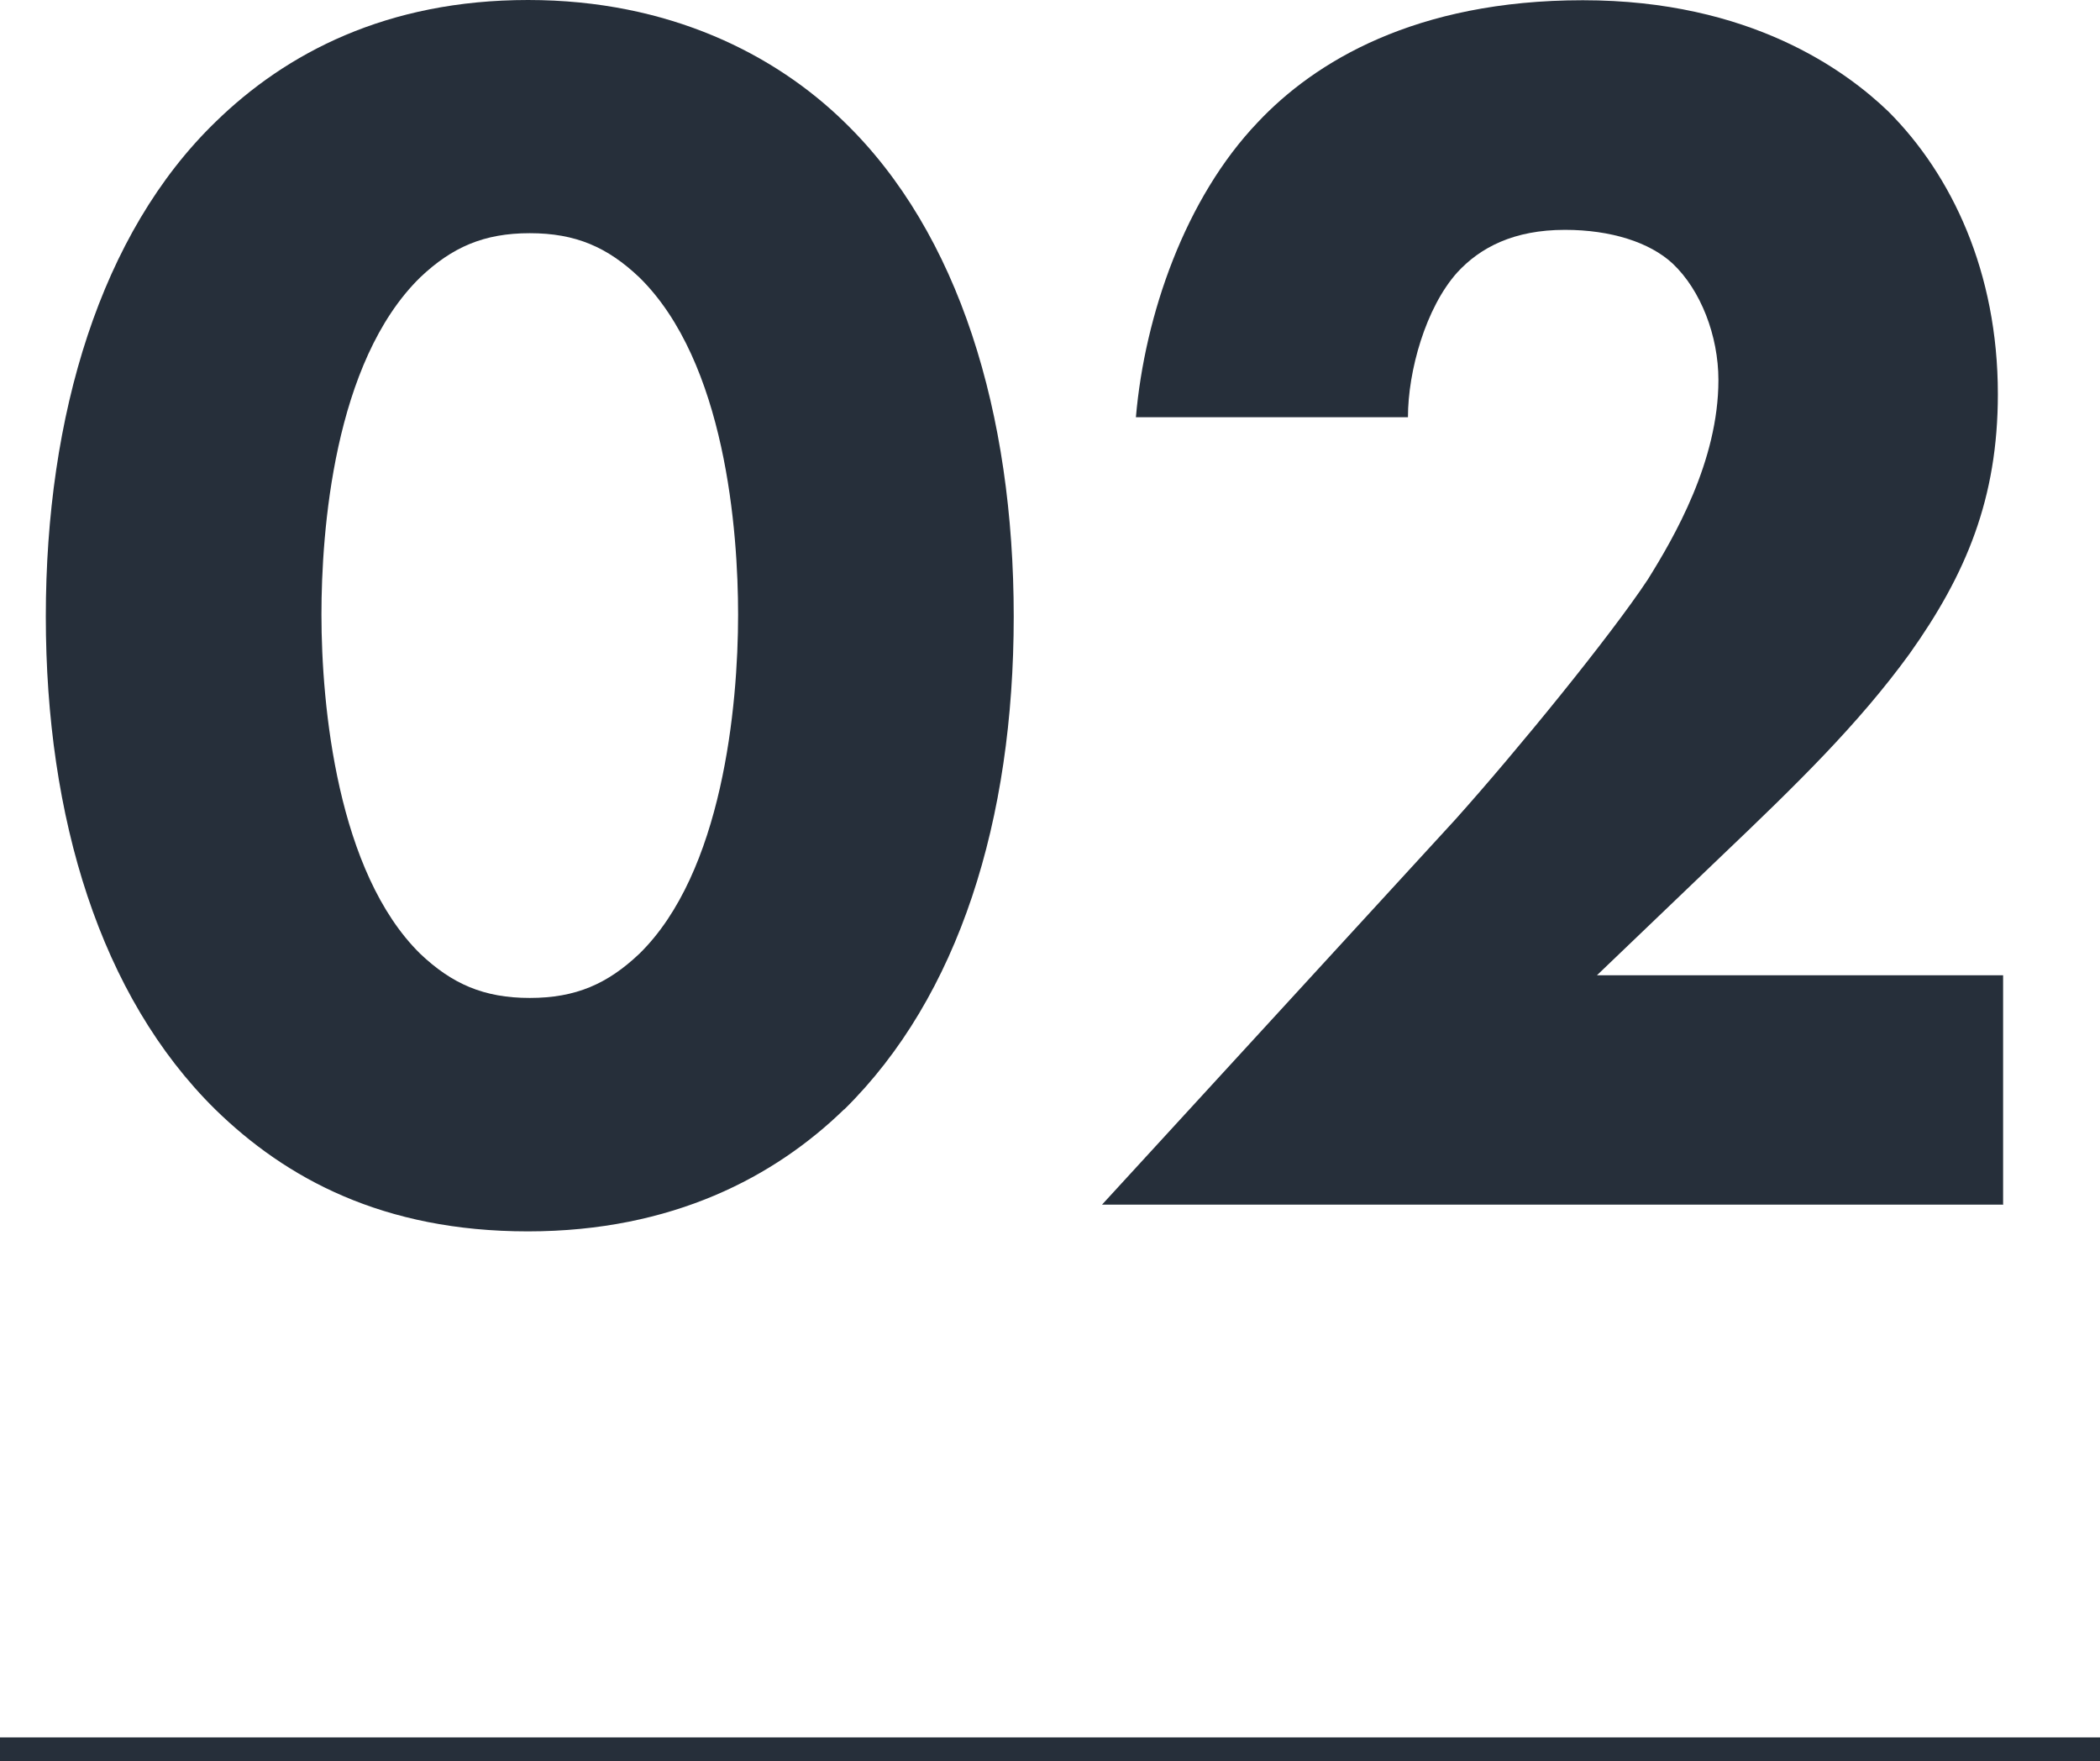
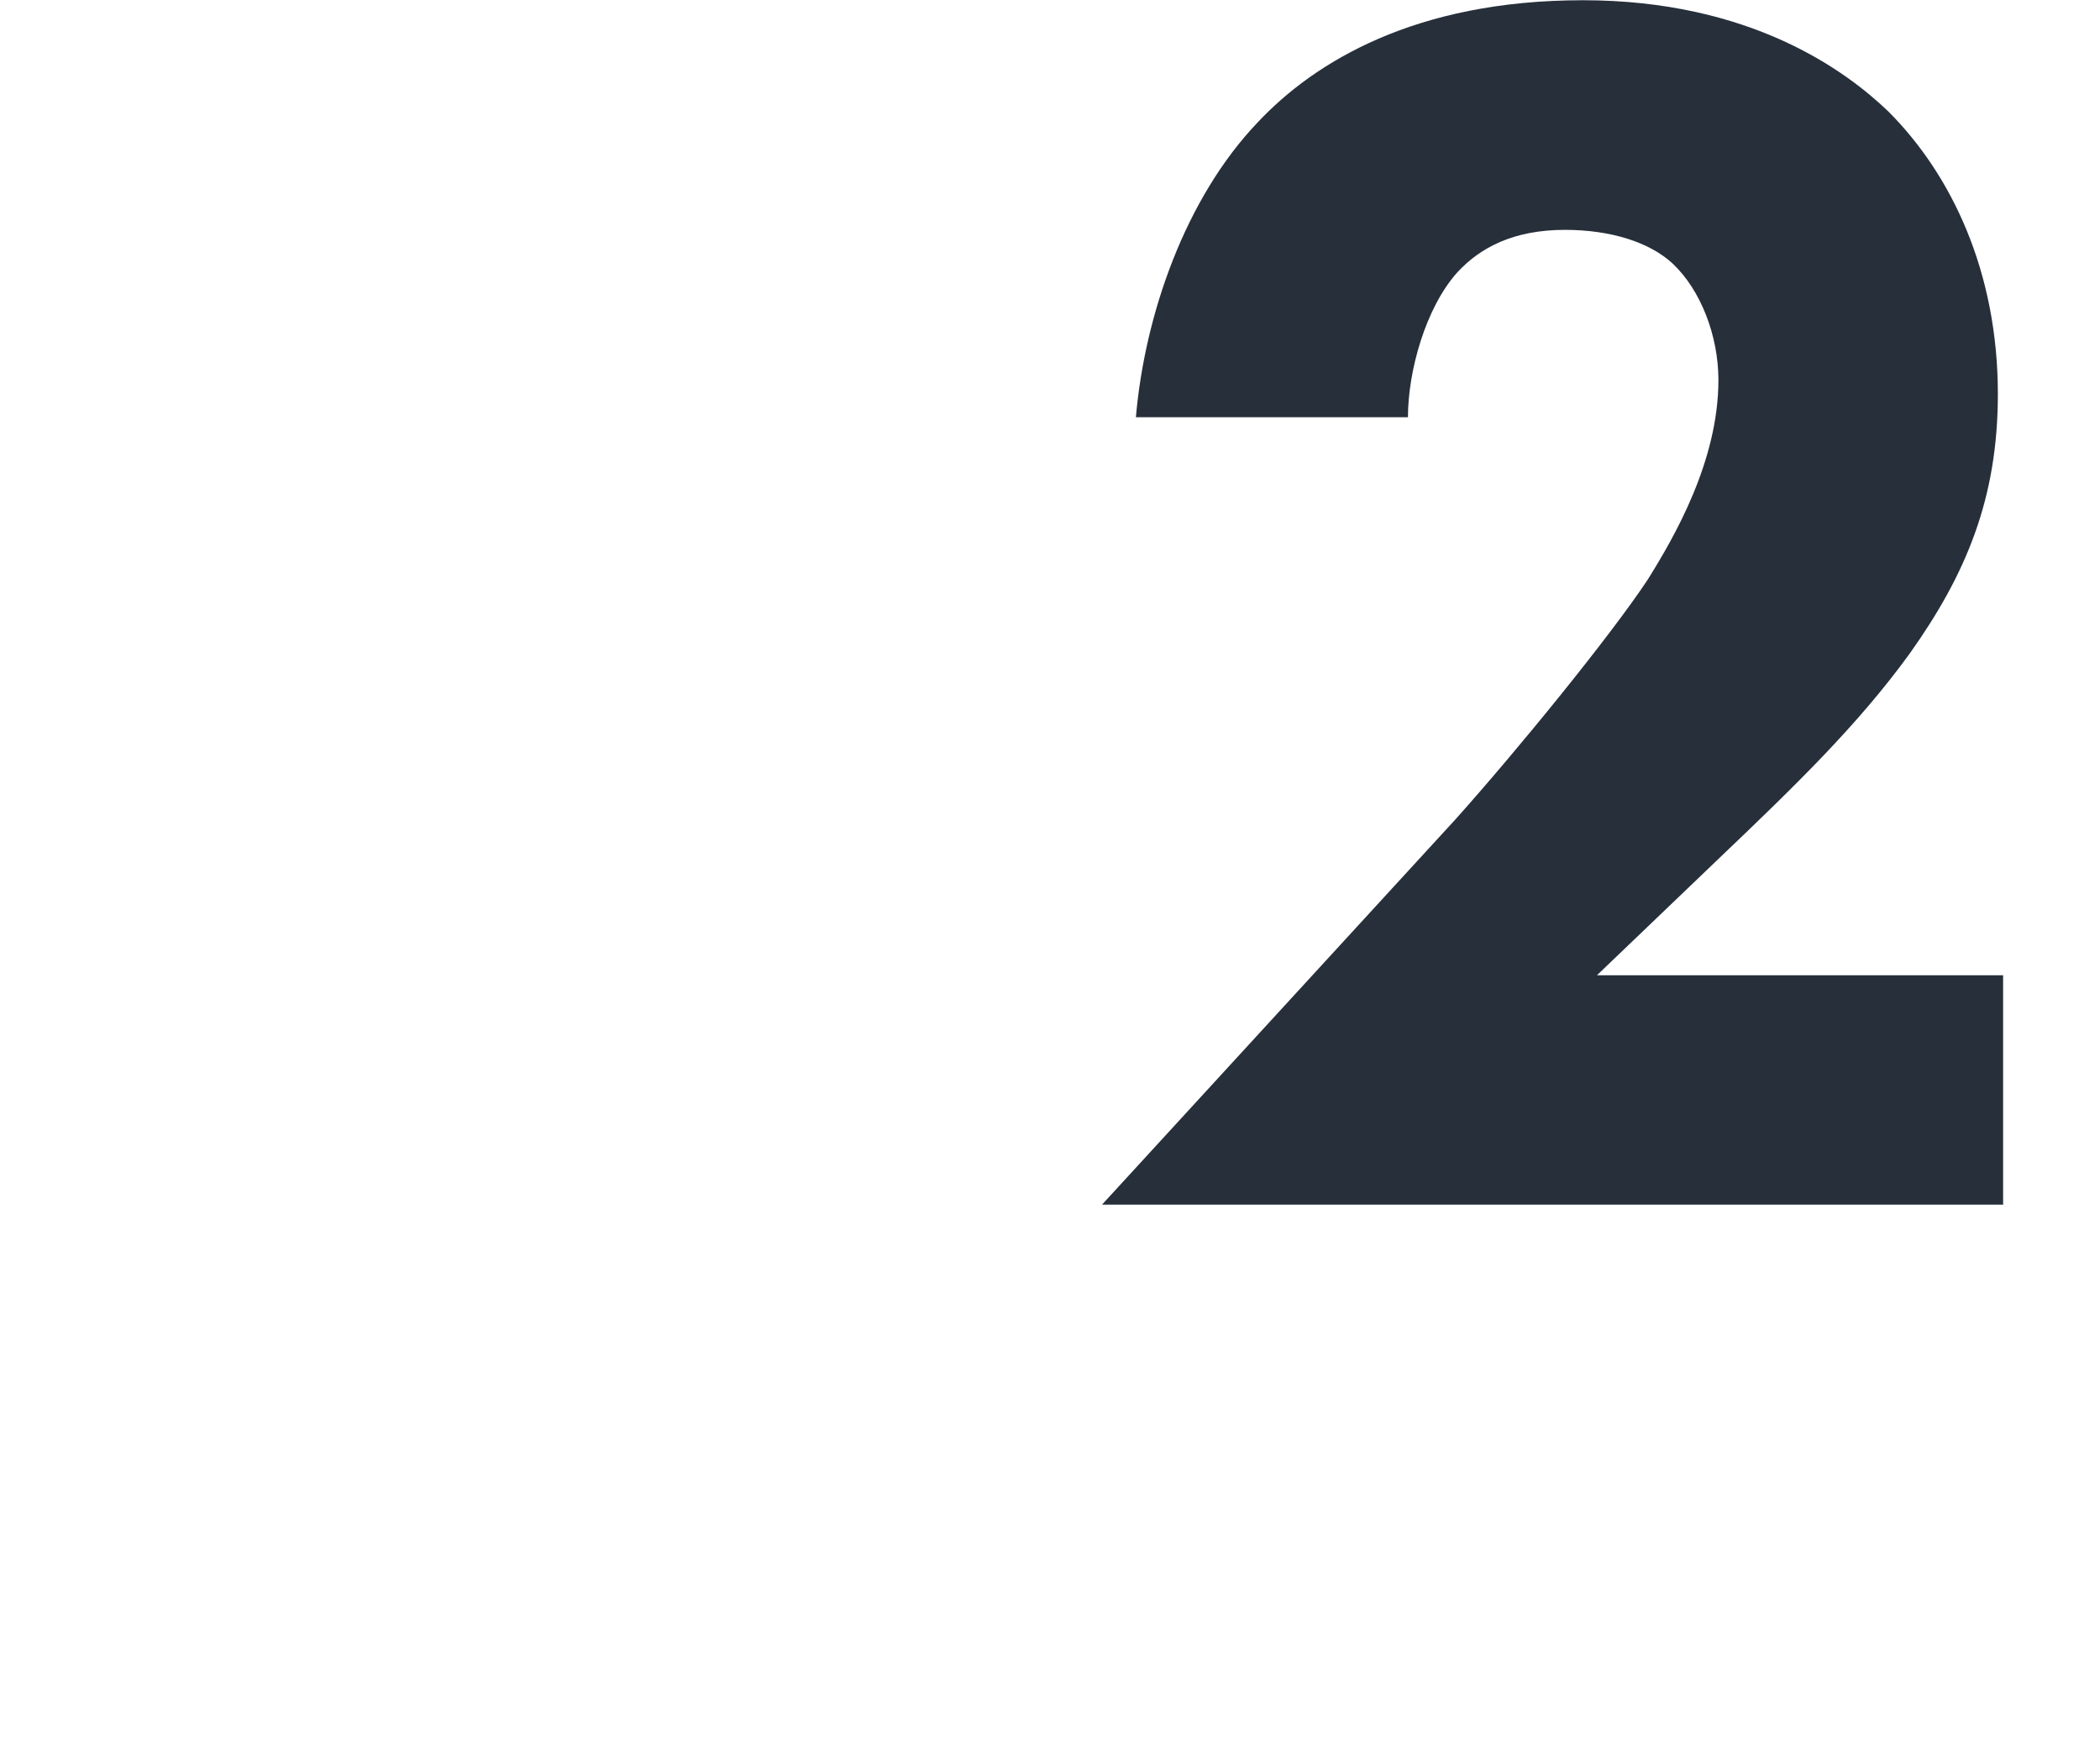
<svg xmlns="http://www.w3.org/2000/svg" id="_レイヤー_2" viewBox="0 0 88 73.79">
  <defs>
    <style>.cls-1{fill:#262f3a;}</style>
  </defs>
  <g id="sec03">
    <g>
      <g>
-         <path class="cls-1" d="m35.37,46.48c-2.89,2.81-7.18,5.11-13.25,5.11s-10.14-2.22-13.1-5.11c-4.81-4.74-7.1-12.21-7.1-20.65S4.22,9.77,9.03,5.11C11.99,2.22,16.21,0,22.13,0s10.36,2.29,13.25,5.11c4.81,4.66,7.1,12.21,7.1,20.72s-2.29,15.91-7.1,20.65ZM17.61,11.62c-3.63,3.55-4.14,10.66-4.14,14.13,0,3.85.67,10.8,4.14,14.21,1.33,1.26,2.66,1.85,4.59,1.85s3.26-.59,4.59-1.85c3.48-3.4,4.14-10.36,4.14-14.21,0-3.48-.52-10.58-4.14-14.13-1.33-1.26-2.66-1.85-4.59-1.85s-3.26.59-4.59,1.85Z" />
        <path class="cls-1" d="m83.92,50.47h-37.74l14.8-16.13c2.59-2.89,6.51-7.7,8.07-10.06,1.11-1.78,2.96-4.96,2.96-8.36,0-1.85-.74-3.77-1.92-4.88-.96-.89-2.59-1.41-4.51-1.41-2.15,0-3.55.74-4.51,1.78-1.33,1.48-2.07,4.14-2.07,6.07h-11.4c.37-4.29,2.07-9.18,5.11-12.36,2.37-2.52,6.59-5.11,13.62-5.11s11.03,2.96,12.8,4.66c2.66,2.66,4.59,6.73,4.59,11.84,0,4.37-1.33,7.55-3.7,10.88-2.15,2.96-4.74,5.48-7.92,8.51l-5.18,4.96h17.02v9.62Z" />
      </g>
-       <rect class="cls-1" y="72.79" width="88" height="1" />
    </g>
  </g>
</svg>